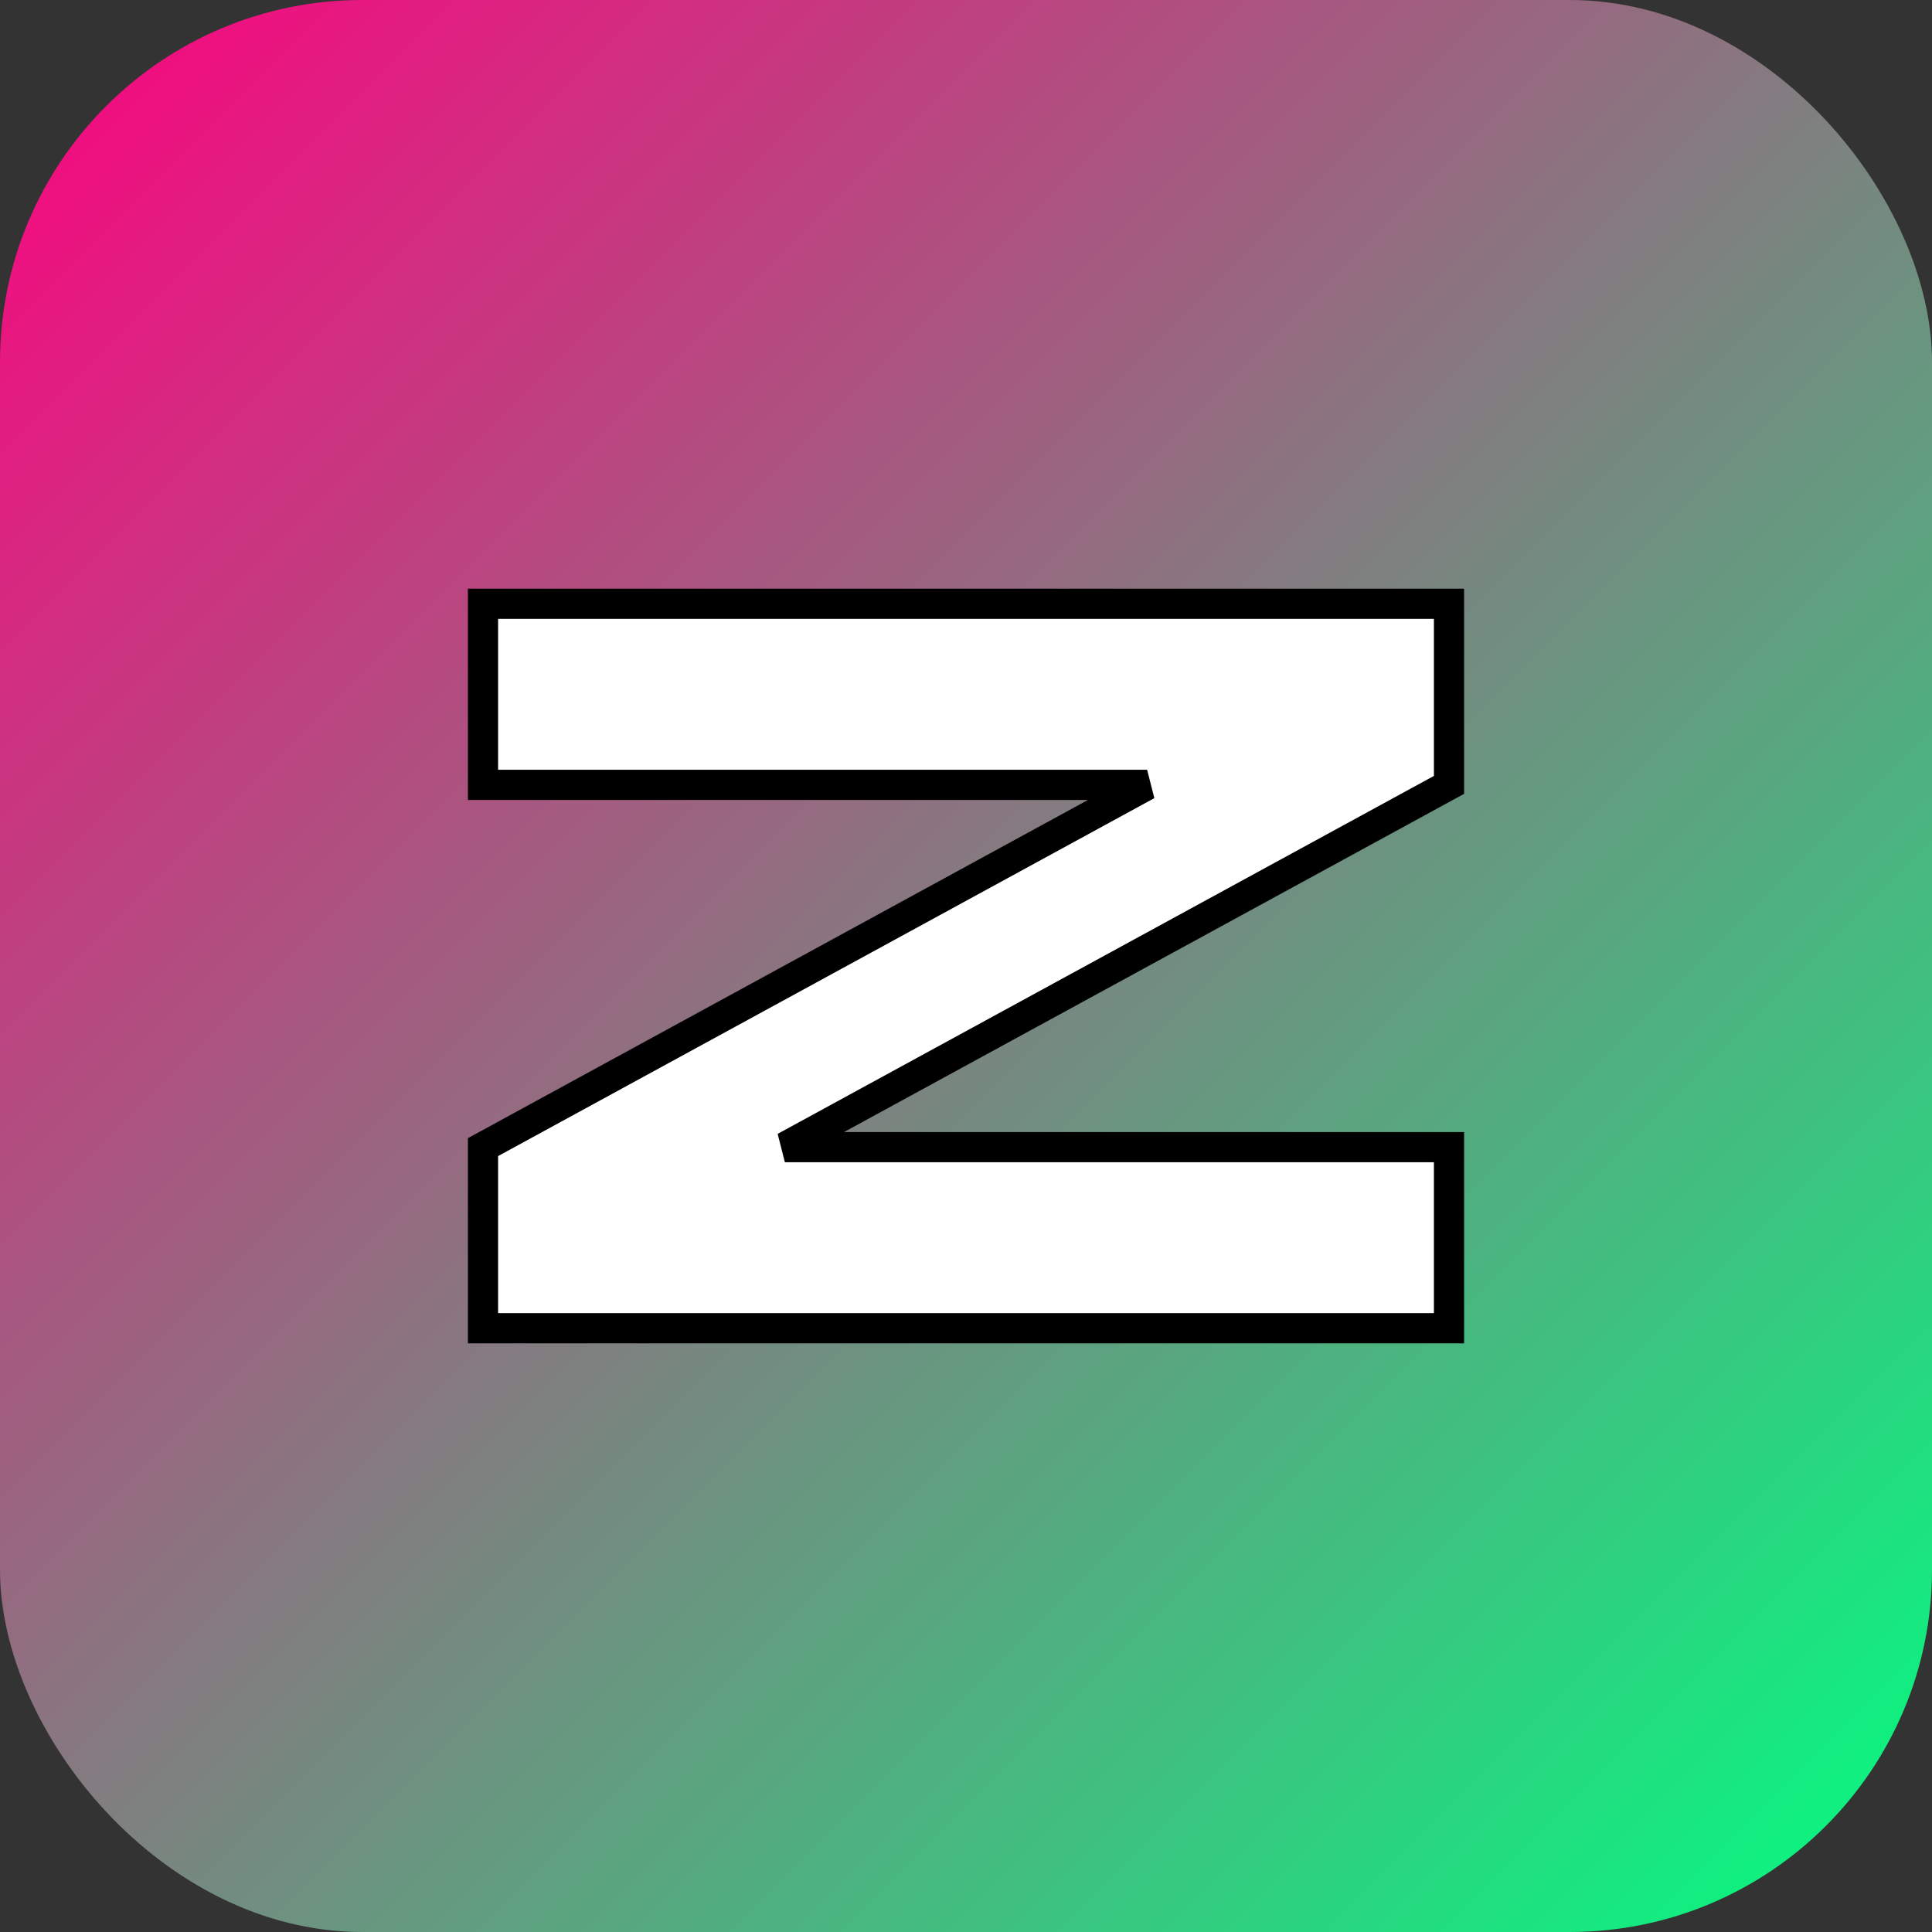
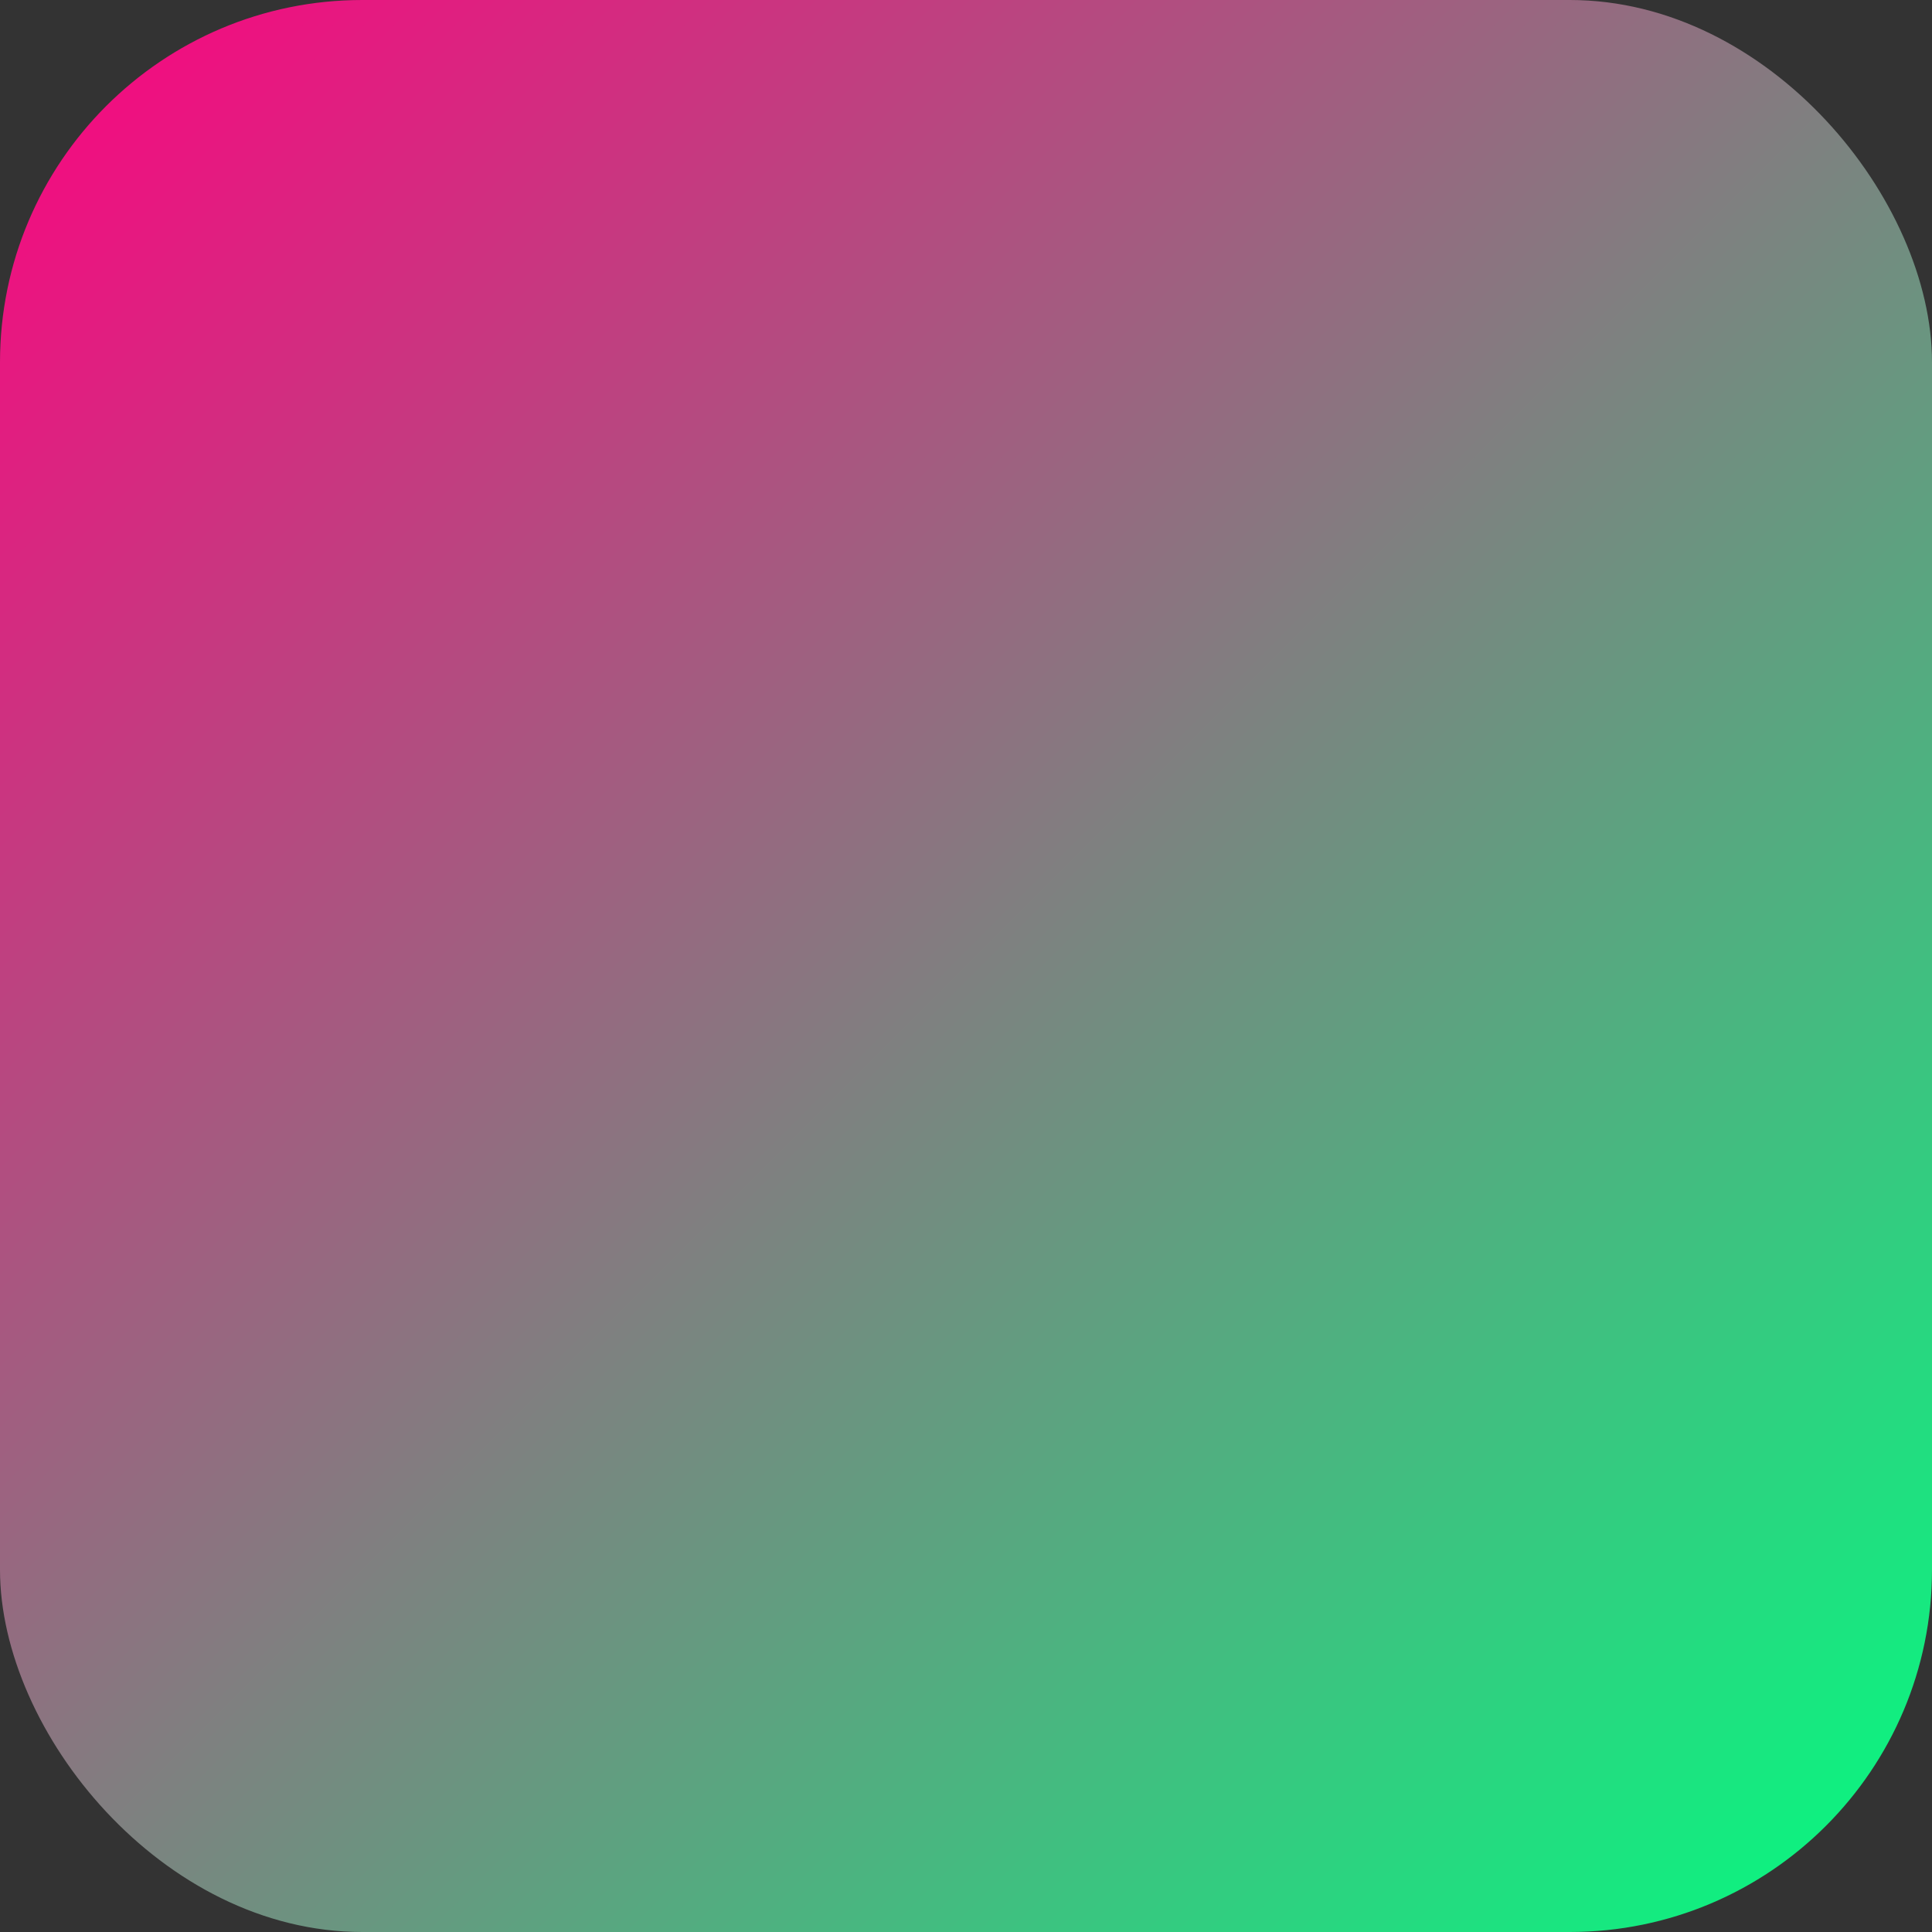
<svg xmlns="http://www.w3.org/2000/svg" width="32" height="32" viewBox="0 0 32 32">
  <rect x="0" y="0" width="32" height="32" fill="#333333" stroke="none" />
  <defs>
    <linearGradient id="favicon-bg" x1="0%" y1="0%" x2="100%" y2="100%">
      <stop offset="0%" style="stop-color:#FF0080;stop-opacity:1" />
      <stop offset="100%" style="stop-color:#00FF80;stop-opacity:1" />
    </linearGradient>
  </defs>
  <rect width="32" height="32" fill="url(#favicon-bg)" rx="6" />
-   <path d="M8 10 L24 10 L24 13 L13 19 L24 19 L24 22 L8 22 L8 19 L19 13 L8 13 Z" fill="#FFFFFF" stroke="#000000" stroke-width="0.5" />
</svg>